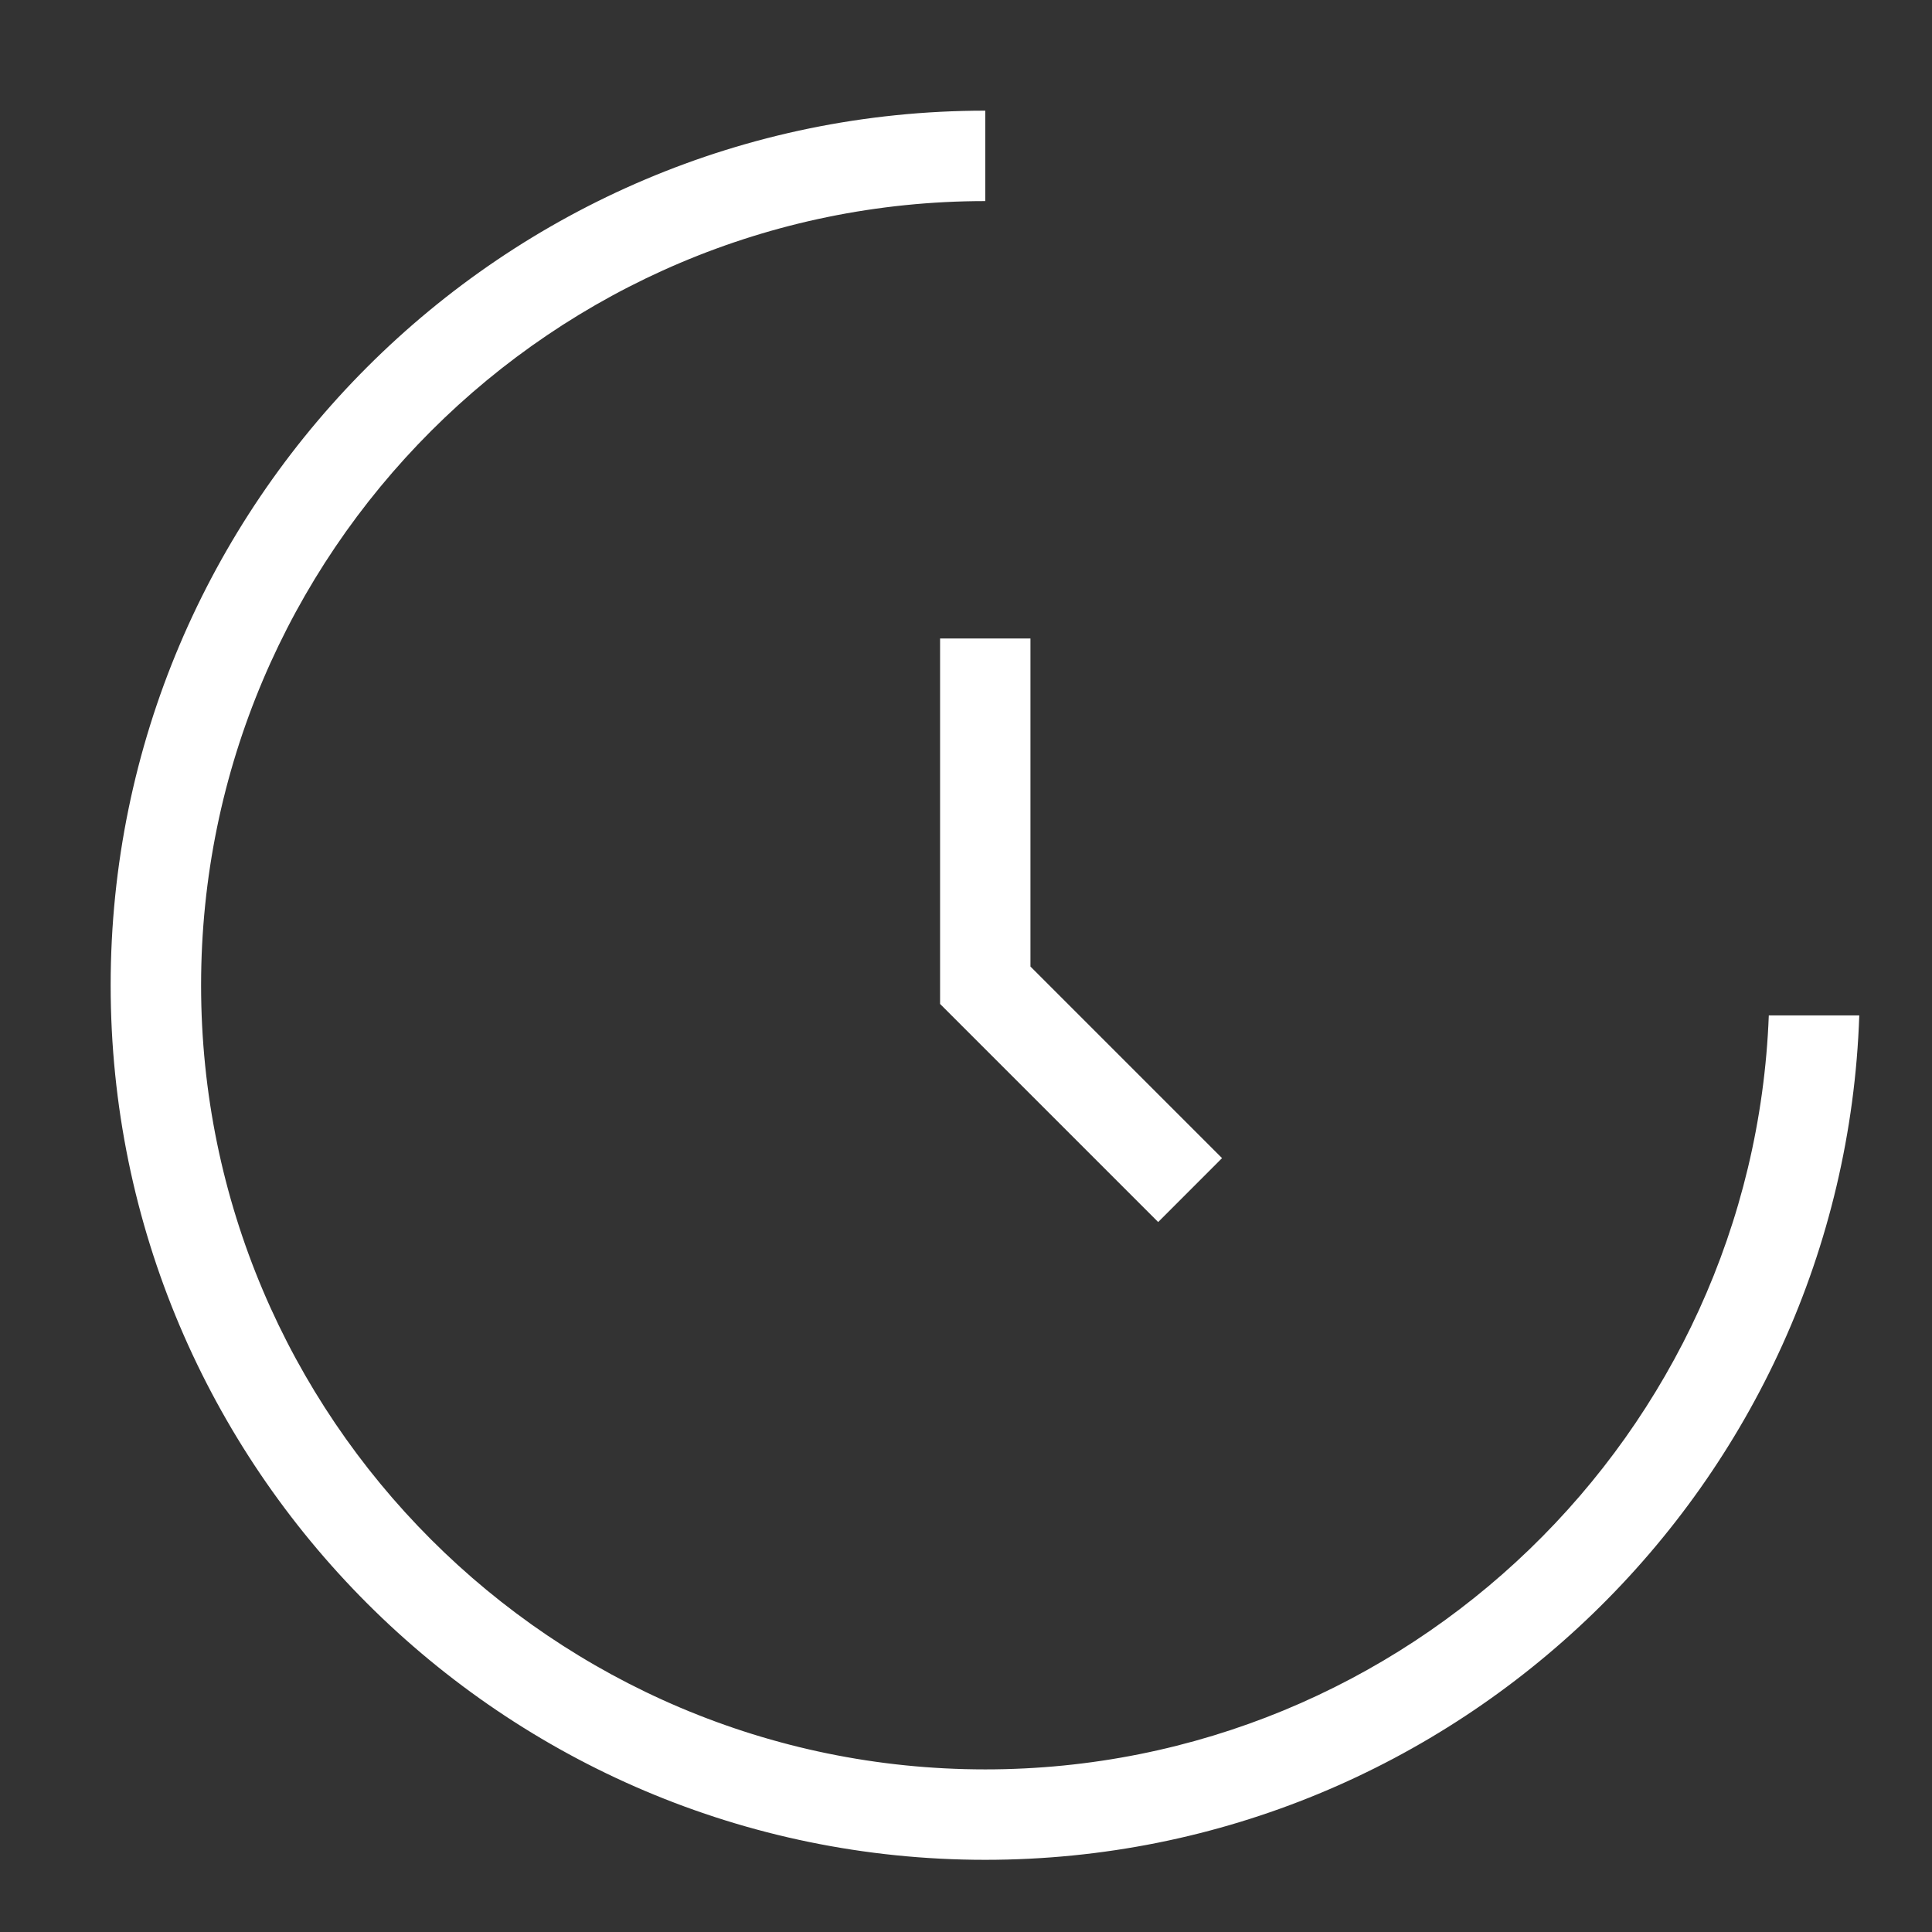
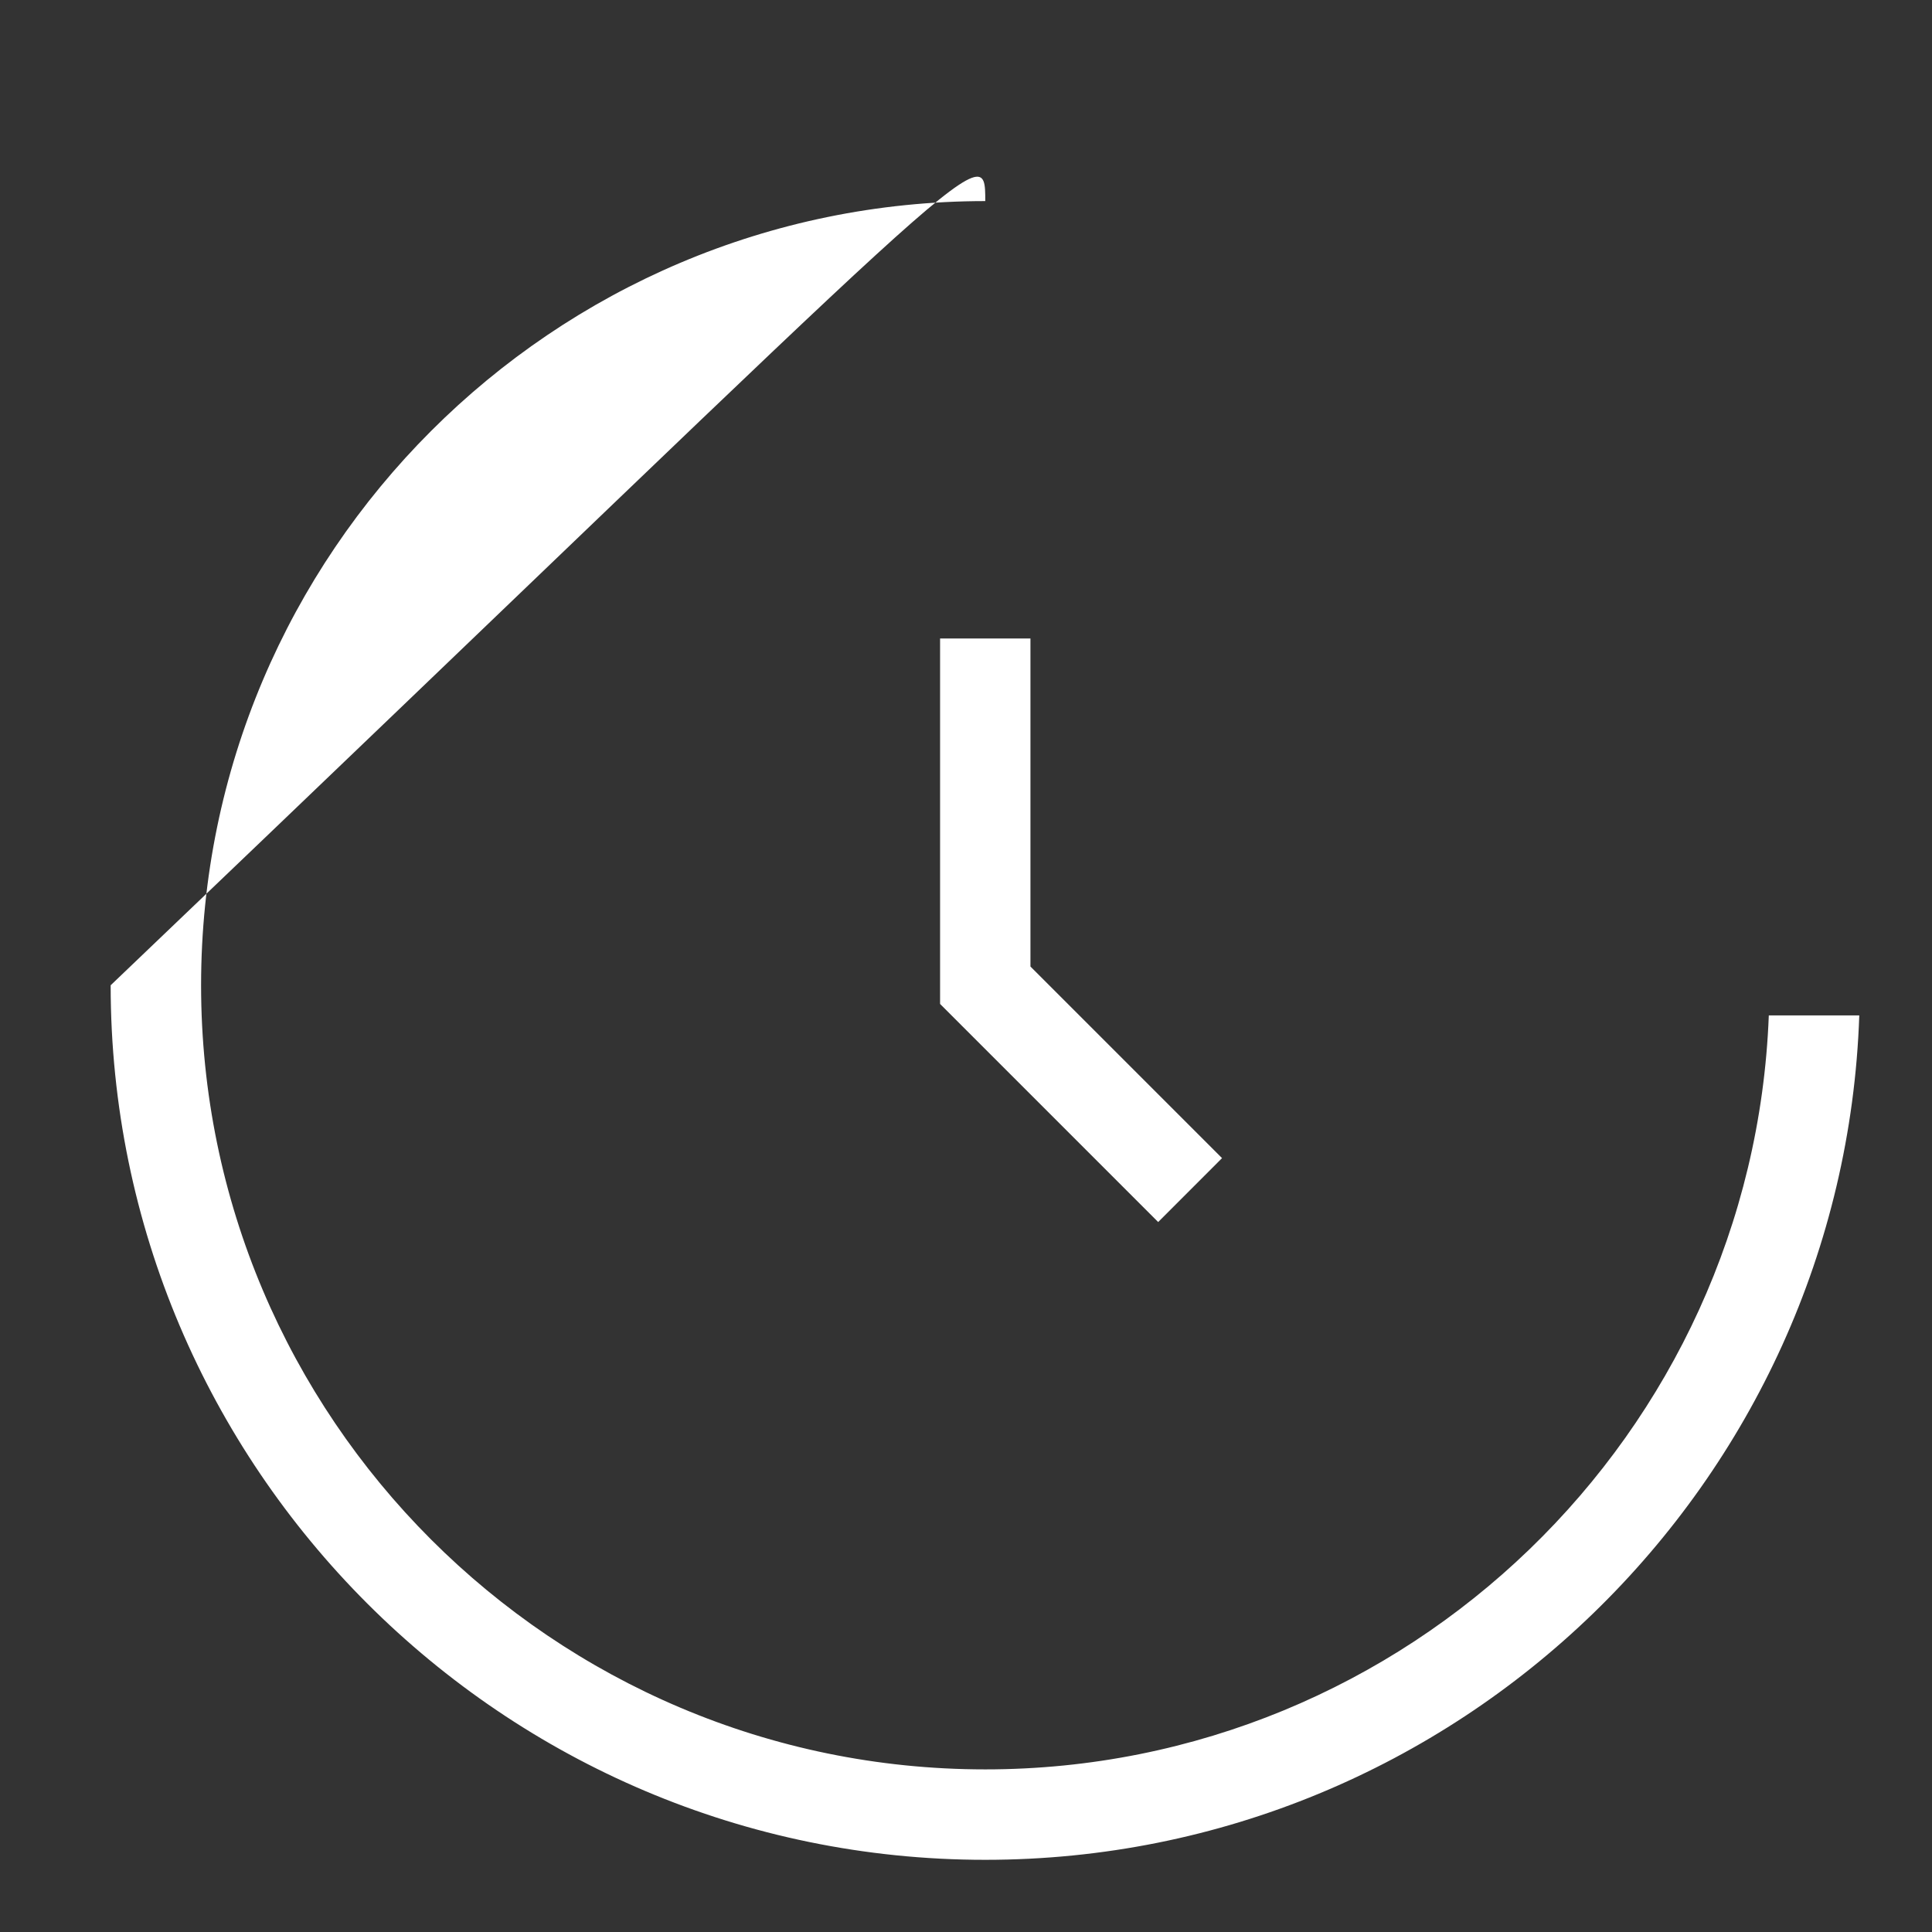
<svg xmlns="http://www.w3.org/2000/svg" width="36" height="36" viewBox="0 0 36 36" fill="none">
  <rect x="0" y="0" width="36" height="36" fill="#333333" stroke="none" />
-   <path fill-rule="evenodd" clip-rule="evenodd" d="M18.359 3.747C10.302 3.747 3.747 10.302 3.747 18.359C3.747 26.416 10.302 32.97 18.359 32.97C26.228 32.97 32.663 26.719 32.959 18.921H34.645C34.348 27.647 27.156 34.655 18.359 34.655C9.373 34.655 2.062 27.344 2.062 18.359C2.062 9.373 9.373 2.062 18.359 2.062C18.359 2.795 18.359 2.5 18.359 3.747ZM19.201 18.01L22.771 21.58L21.581 22.771L17.517 18.707V11.897H19.201V18.01Z" fill="white" />
+   <path fill-rule="evenodd" clip-rule="evenodd" d="M18.359 3.747C10.302 3.747 3.747 10.302 3.747 18.359C3.747 26.416 10.302 32.97 18.359 32.97C26.228 32.97 32.663 26.719 32.959 18.921H34.645C34.348 27.647 27.156 34.655 18.359 34.655C9.373 34.655 2.062 27.344 2.062 18.359C18.359 2.795 18.359 2.5 18.359 3.747ZM19.201 18.01L22.771 21.58L21.581 22.771L17.517 18.707V11.897H19.201V18.01Z" fill="white" />
</svg>